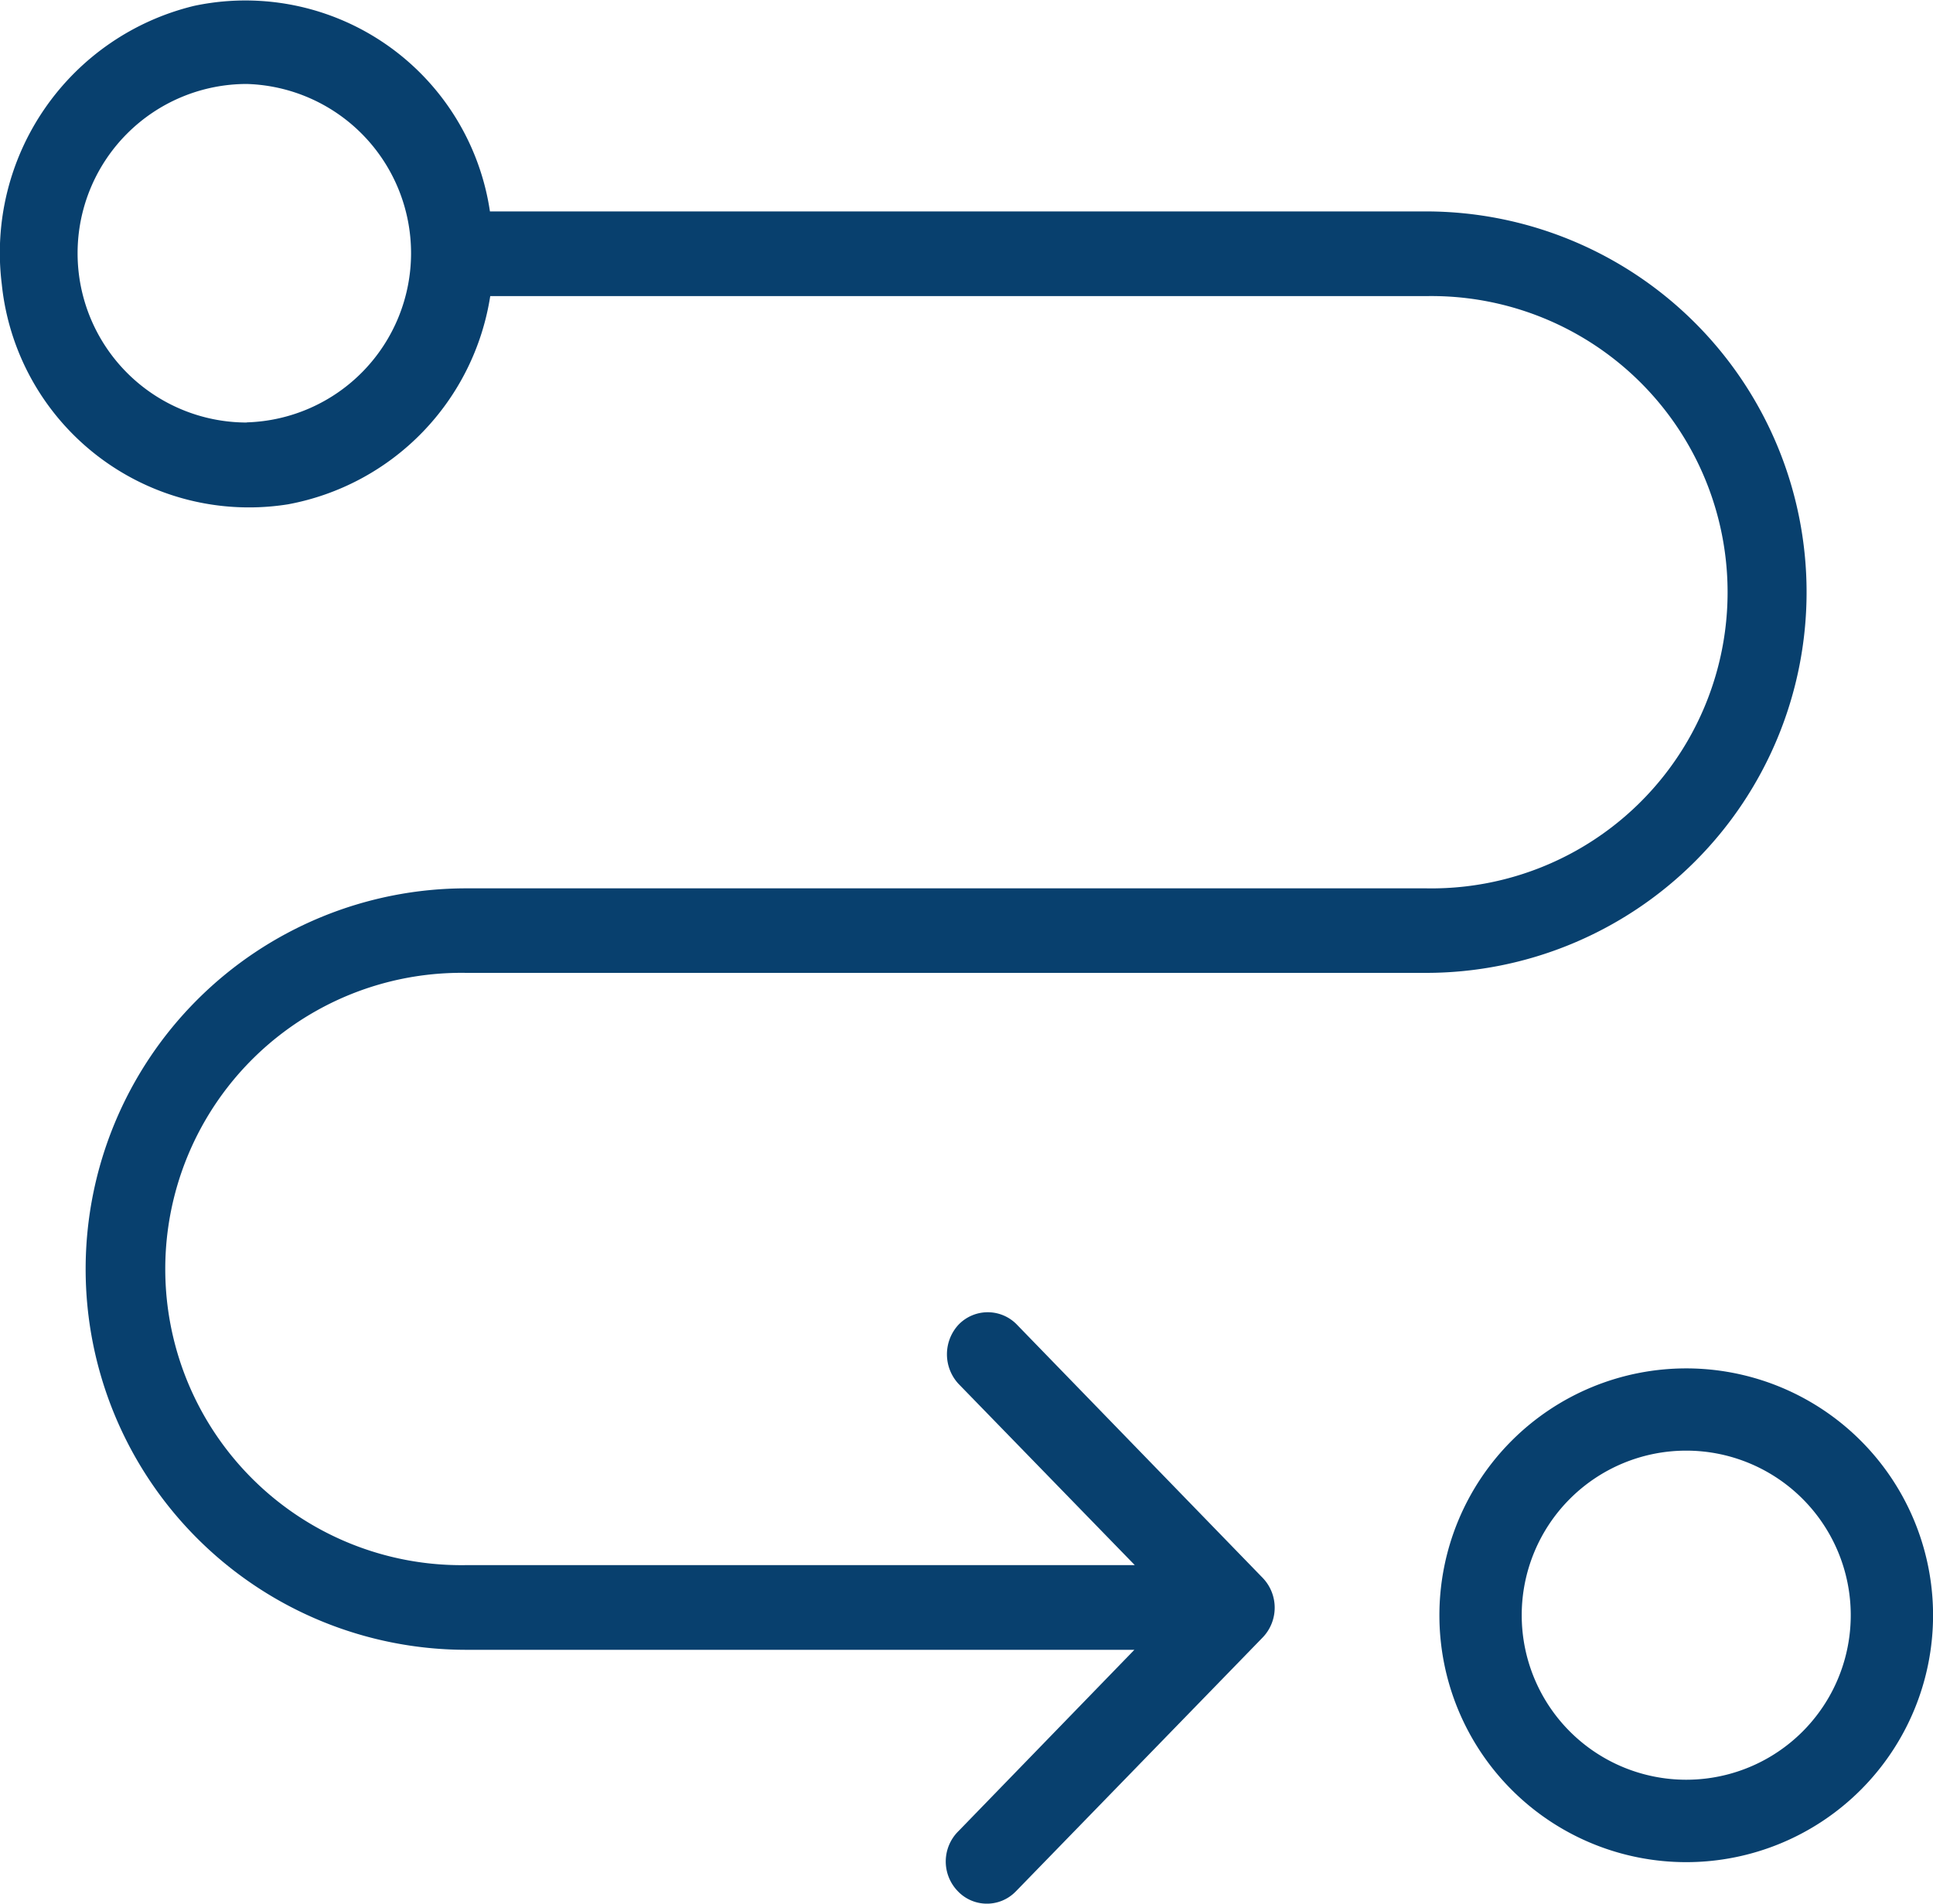
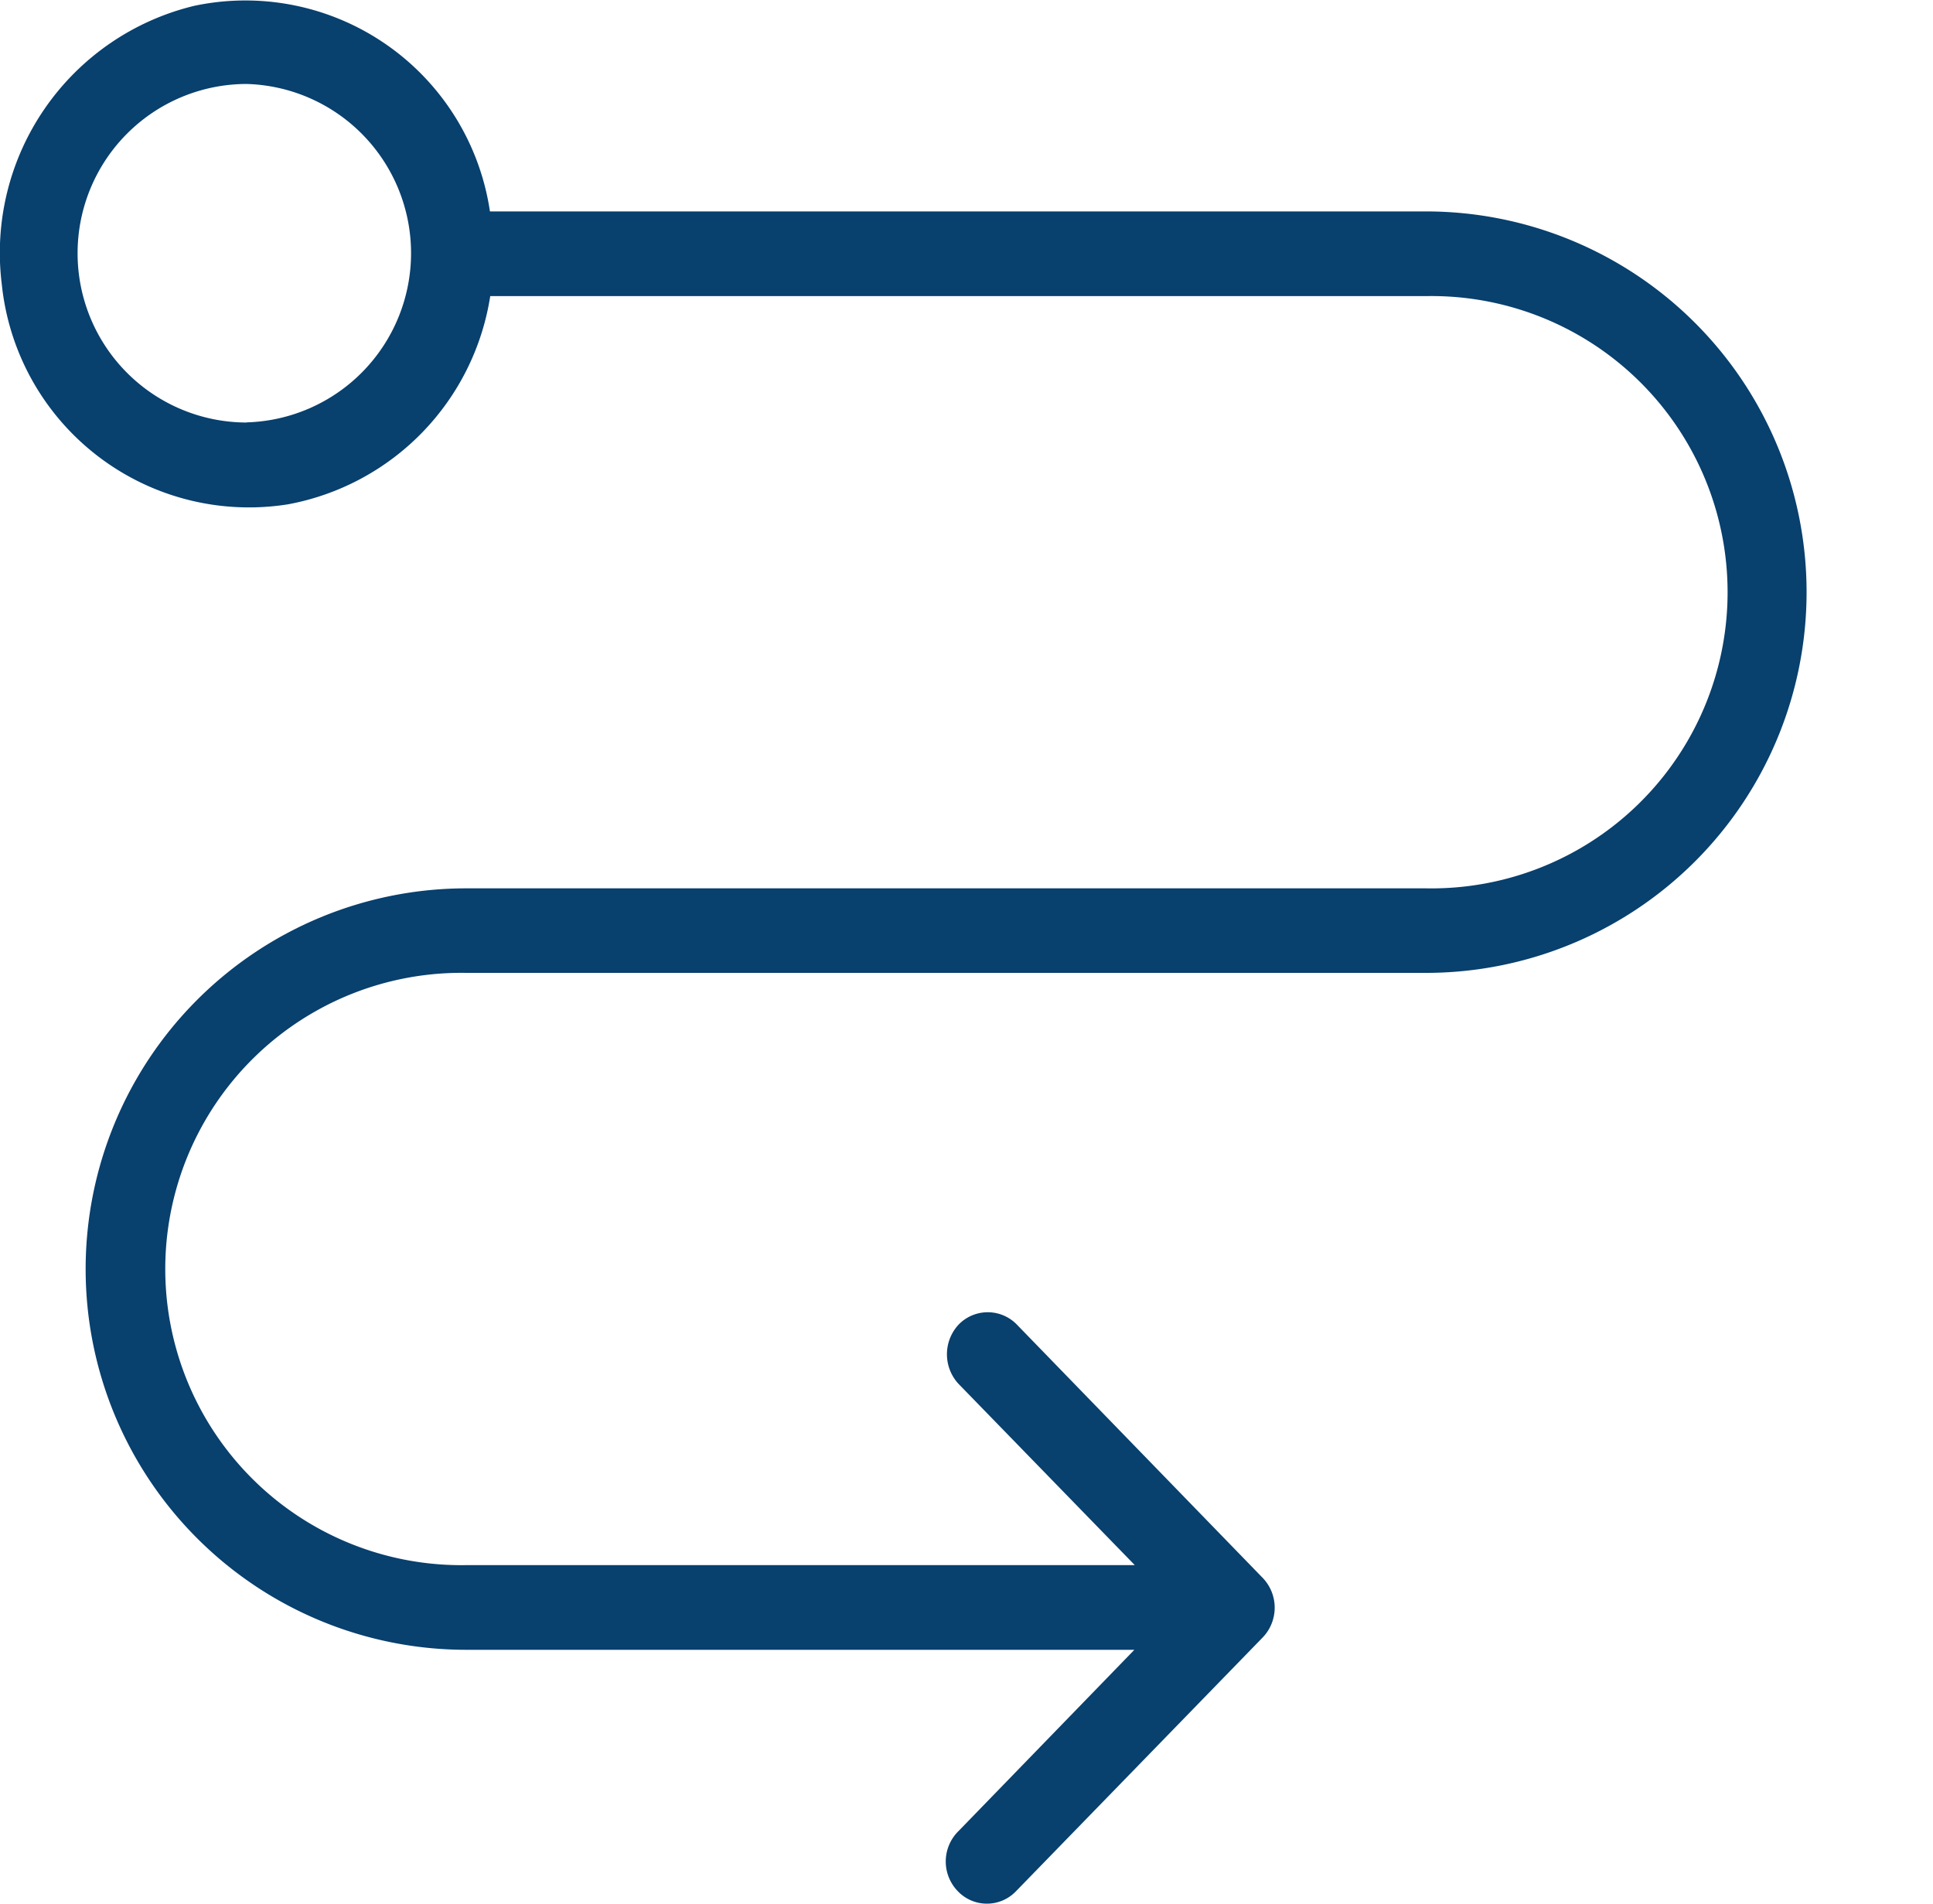
<svg xmlns="http://www.w3.org/2000/svg" width="65" height="64" viewBox="0 0 65 64">
  <g transform="translate(0 -10.677)">
    <g transform="translate(0 10.677)">
      <g transform="translate(0 0)">
        <path d="M15.687,43.385H47.949a12.8,12.8,0,1,0,0-25.6H16.475a8.312,8.312,0,0,0-9.943-6.912A8.542,8.542,0,0,0,.06,20.232a8.356,8.356,0,0,0,9.625,7.4,8.438,8.438,0,0,0,6.8-7H47.963a9.957,9.957,0,1,1,0,19.911H15.687a12.8,12.8,0,1,0-.014,25.6H38.145l-5.919,6.1a1.432,1.432,0,0,0-.028,2.005,1.351,1.351,0,0,0,1.95.028l.028-.028,8.283-8.519a1.445,1.445,0,0,0,0-2.005l-8.283-8.533a1.363,1.363,0,0,0-1.95.028,1.465,1.465,0,0,0,0,1.977l5.933,6.1H15.687a9.957,9.957,0,1,1,0-19.911ZM8.3,24.882A5.691,5.691,0,0,1,8.3,13.5a5.691,5.691,0,0,1,0,11.377Z" transform="translate(0 -10.677)" fill="#08406e" />
-         <path d="M381.665,351.889a8.3,8.3,0,1,0,8.3,8.3A8.3,8.3,0,0,0,381.665,351.889Zm0,13.829a5.532,5.532,0,1,1,5.532-5.532A5.53,5.53,0,0,1,381.665,365.718Z" transform="translate(-324.963 -305.884)" fill="#08406e" />
      </g>
    </g>
  </g>
</svg>